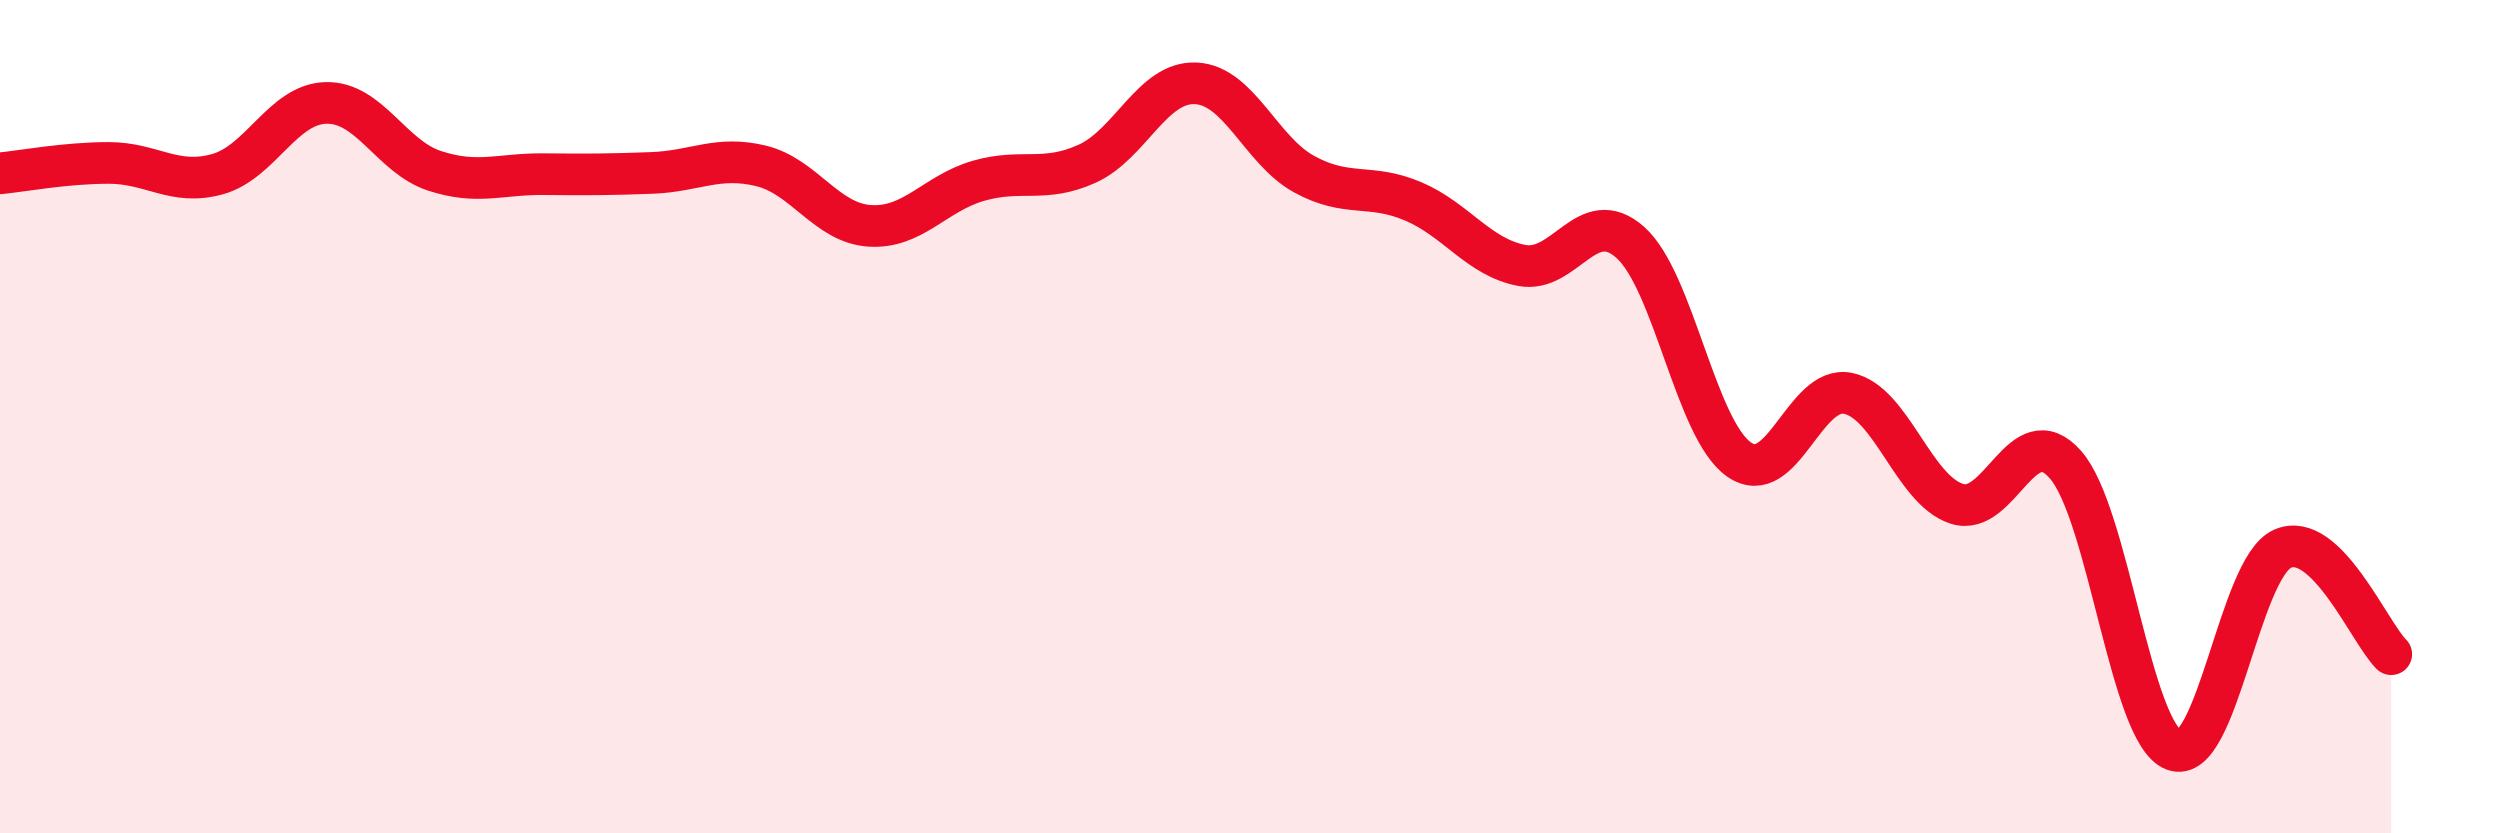
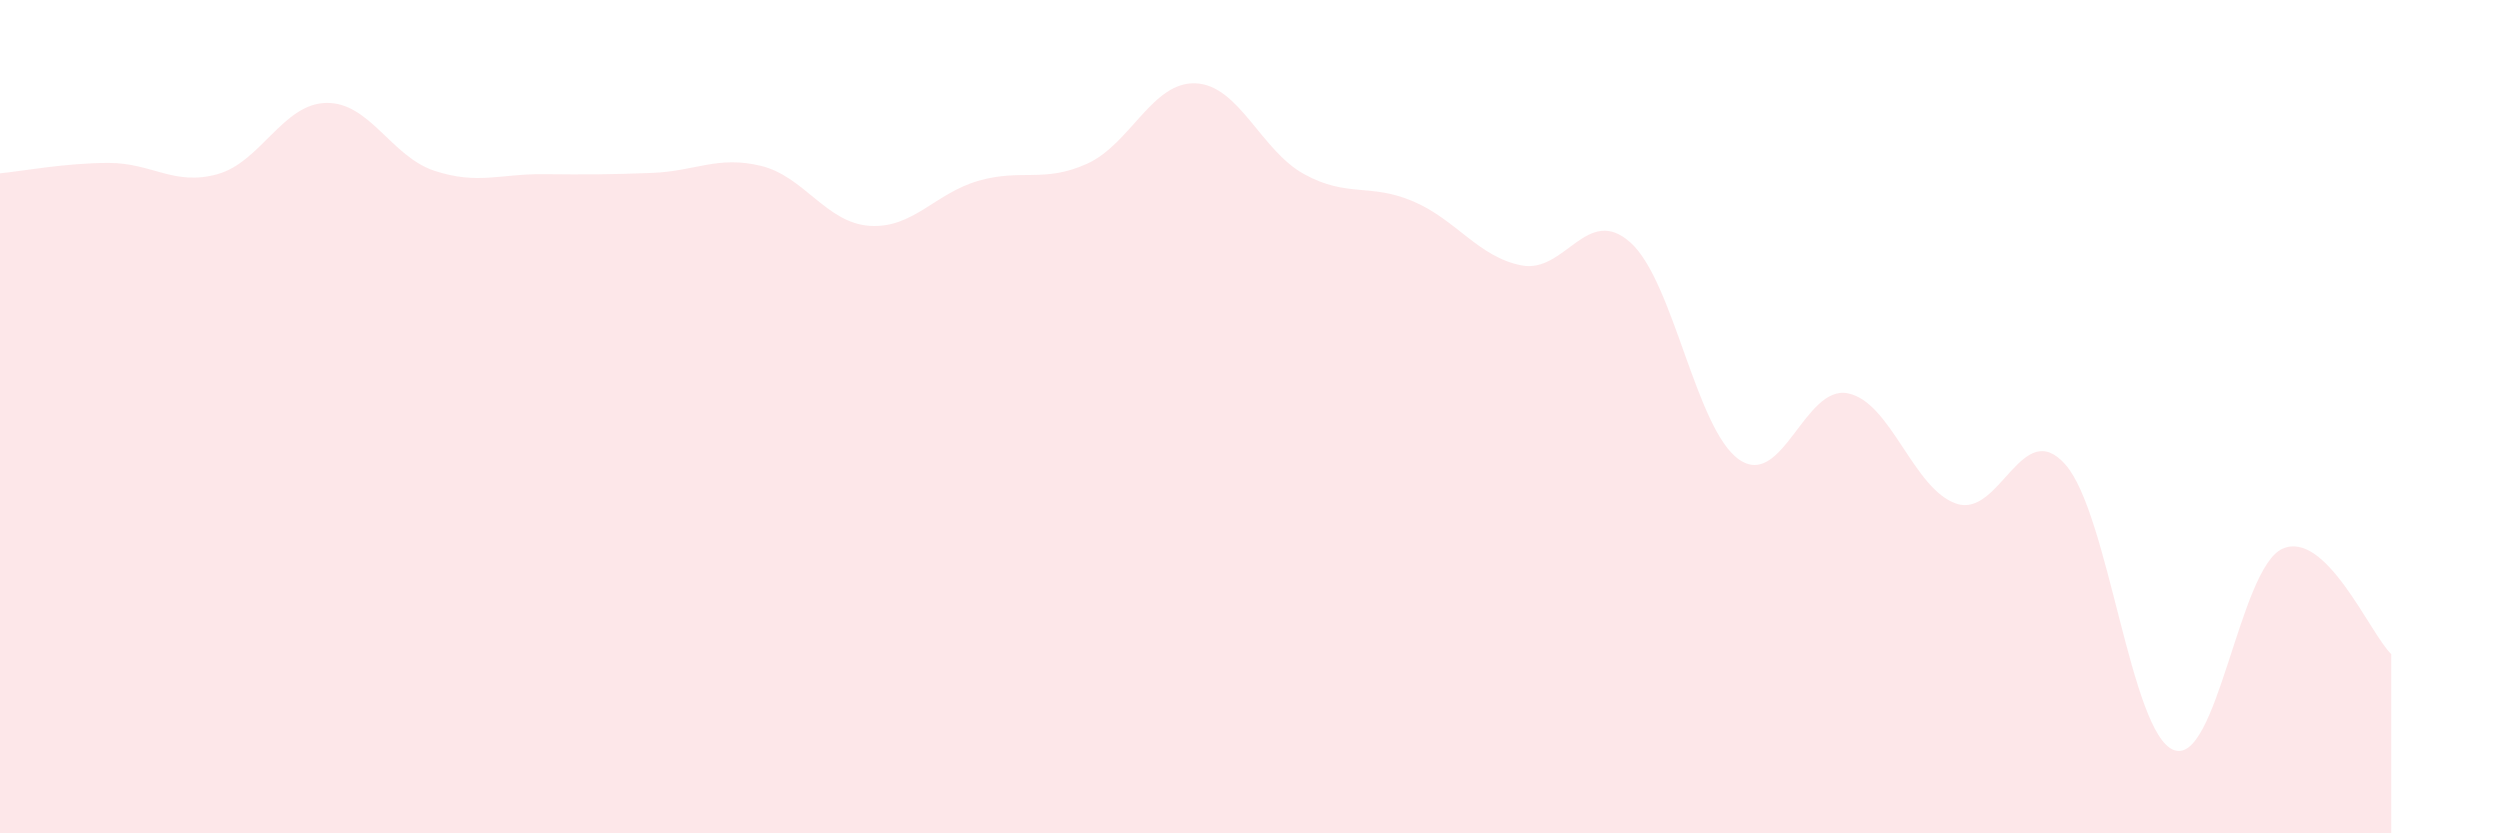
<svg xmlns="http://www.w3.org/2000/svg" width="60" height="20" viewBox="0 0 60 20">
  <path d="M 0,4.16 C 0.52,4.11 1.57,3.91 2.61,3.91 C 3.65,3.91 4.18,4.47 5.22,4.18 C 6.26,3.89 6.79,2.49 7.83,2.47 C 8.87,2.45 9.39,3.76 10.43,4.1 C 11.47,4.44 12,4.17 13.04,4.18 C 14.08,4.19 14.61,4.19 15.65,4.15 C 16.69,4.11 17.22,3.73 18.26,3.98 C 19.3,4.23 19.83,5.35 20.87,5.42 C 21.91,5.49 22.44,4.64 23.48,4.34 C 24.52,4.04 25.05,4.4 26.09,3.93 C 27.13,3.46 27.66,1.95 28.7,2 C 29.74,2.05 30.26,3.61 31.3,4.18 C 32.34,4.75 32.87,4.39 33.91,4.83 C 34.95,5.27 35.48,6.17 36.52,6.37 C 37.56,6.57 38.09,4.89 39.13,5.82 C 40.17,6.75 40.7,10.31 41.74,11.03 C 42.78,11.75 43.31,9.23 44.35,9.44 C 45.39,9.65 45.92,11.75 46.96,12.09 C 48,12.43 48.53,9.97 49.57,11.15 C 50.61,12.33 51.13,17.6 52.17,18 C 53.21,18.4 53.74,13.63 54.78,13.17 C 55.82,12.71 56.87,15.19 57.39,15.7L57.39 20L0 20Z" fill="#EB0A25" opacity="0.1" stroke-linecap="round" stroke-linejoin="round" />
-   <path d="M 0,4.16 C 0.52,4.11 1.57,3.91 2.61,3.91 C 3.65,3.91 4.18,4.47 5.22,4.18 C 6.26,3.89 6.79,2.49 7.83,2.47 C 8.87,2.45 9.39,3.76 10.43,4.1 C 11.47,4.44 12,4.17 13.04,4.18 C 14.08,4.19 14.61,4.19 15.65,4.15 C 16.69,4.11 17.22,3.73 18.26,3.98 C 19.3,4.23 19.83,5.35 20.87,5.42 C 21.91,5.49 22.44,4.64 23.48,4.34 C 24.52,4.04 25.05,4.4 26.09,3.93 C 27.13,3.46 27.66,1.95 28.7,2 C 29.74,2.05 30.26,3.61 31.3,4.18 C 32.34,4.75 32.87,4.39 33.91,4.83 C 34.95,5.27 35.48,6.17 36.52,6.37 C 37.56,6.57 38.09,4.89 39.13,5.82 C 40.17,6.75 40.7,10.31 41.74,11.03 C 42.78,11.75 43.31,9.23 44.35,9.44 C 45.39,9.65 45.92,11.75 46.96,12.09 C 48,12.43 48.53,9.97 49.57,11.15 C 50.61,12.33 51.13,17.6 52.17,18 C 53.21,18.4 53.74,13.63 54.78,13.17 C 55.82,12.71 56.87,15.19 57.39,15.7" stroke="#EB0A25" stroke-width="1" fill="none" stroke-linecap="round" stroke-linejoin="round" />
</svg>